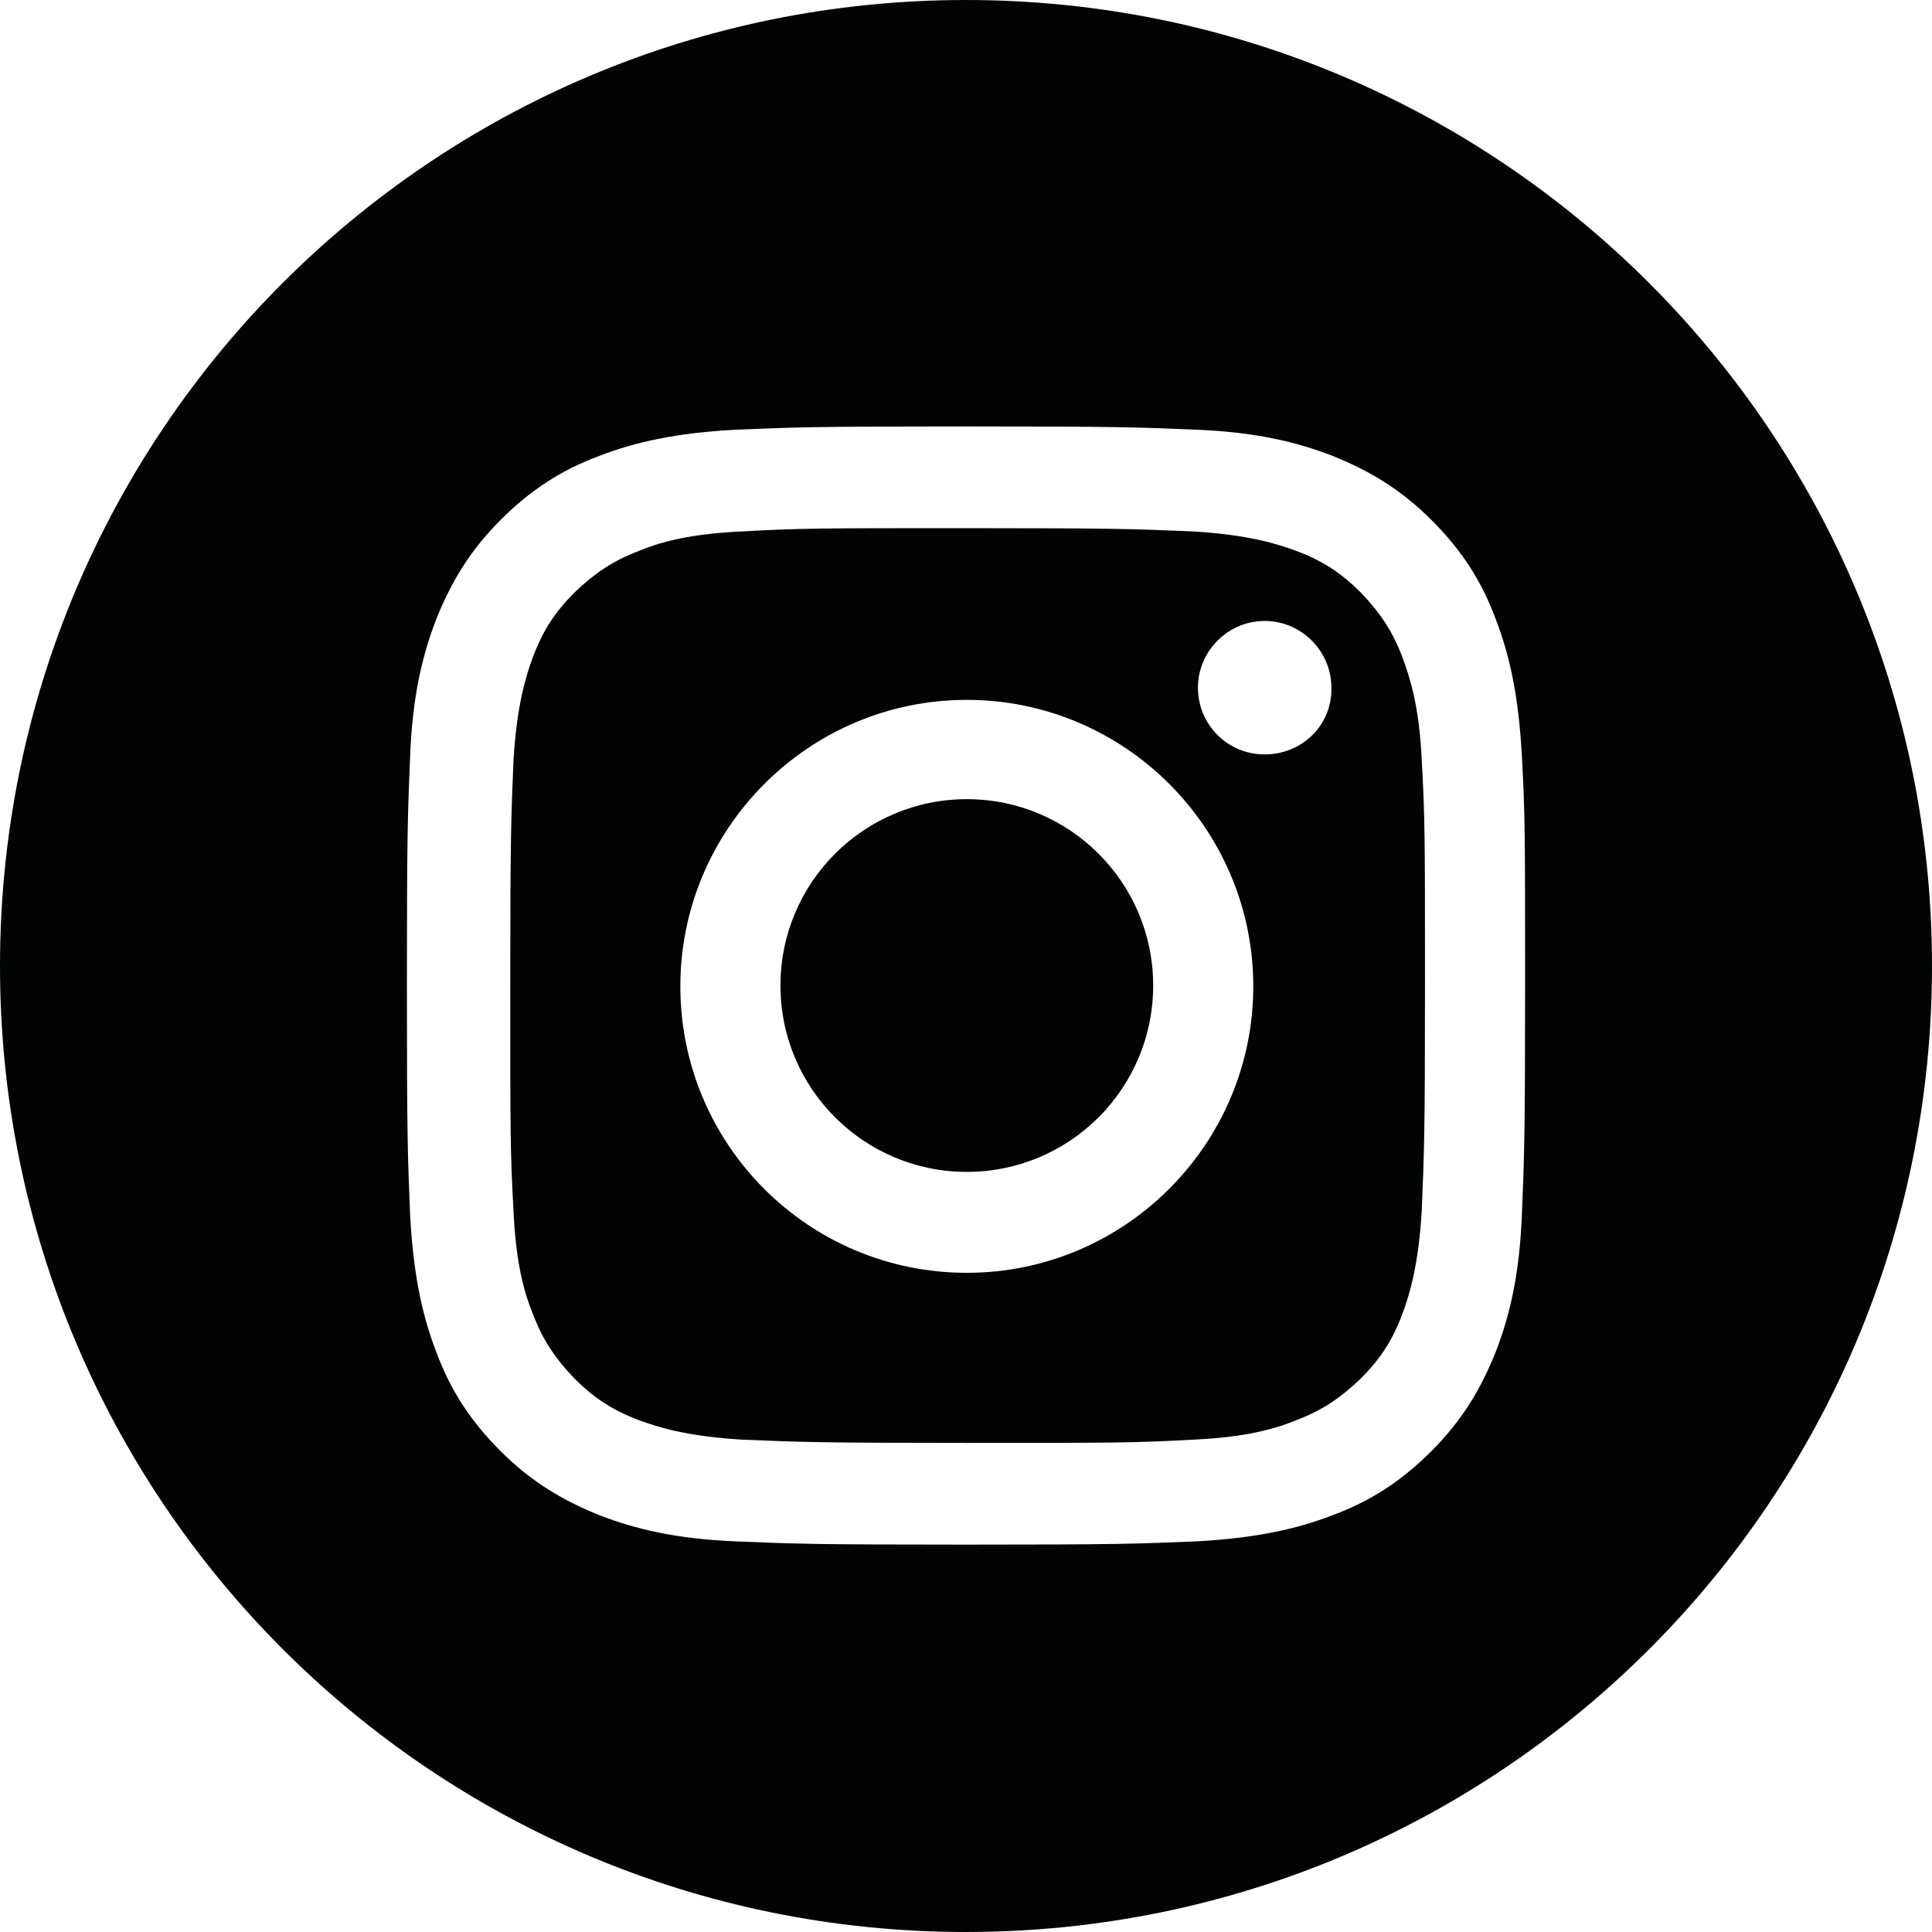
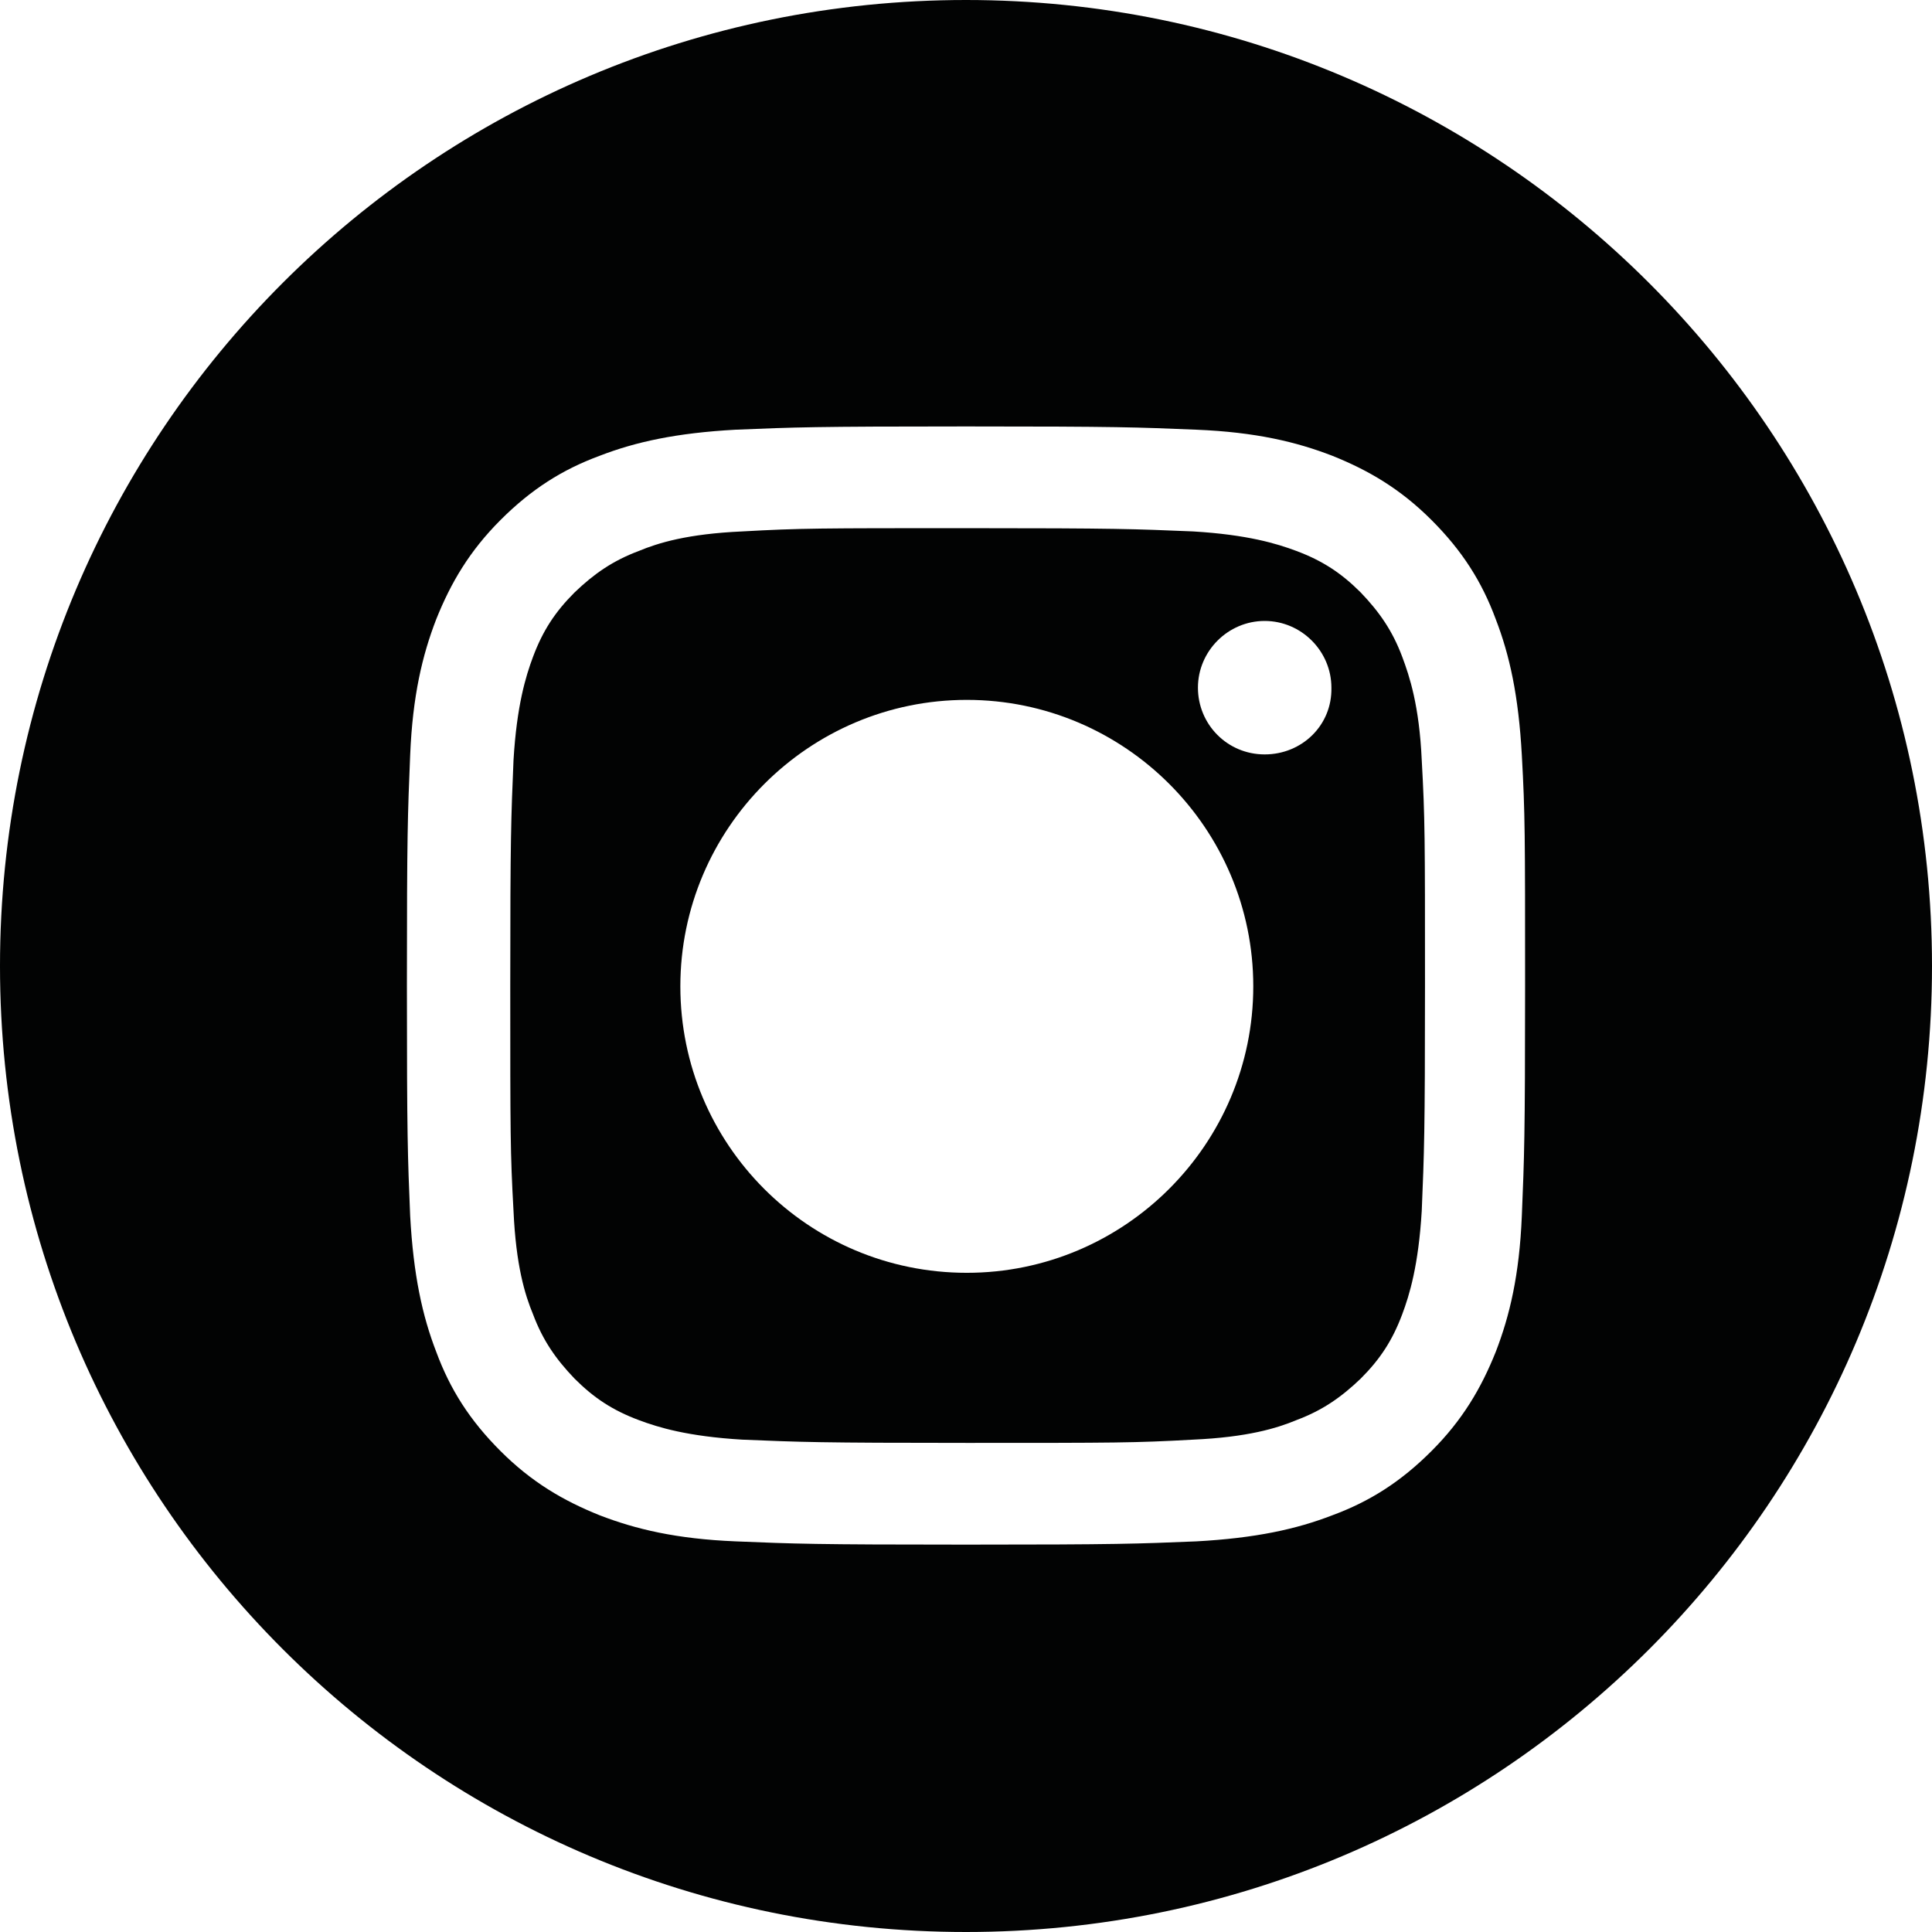
<svg xmlns="http://www.w3.org/2000/svg" id="Réteg_1" data-name="Réteg 1" viewBox="0 0 237.4 237.4">
  <defs>
    <style>
      .cls-1 {
        fill: #020303;
      }
    </style>
  </defs>
-   <circle class="cls-1" cx="118.8" cy="121.1" r="22.9" />
  <path class="cls-1" d="m172.3,80.7c-1.2-3.2-2.8-5.5-5.1-7.9-2.4-2.4-4.7-3.9-7.9-5.1-2.4-.9-6-2-12.7-2.4-7.2-.3-9.4-.4-27.7-.4s-20.5,0-27.7.4c-6.7.3-10.3,1.4-12.7,2.4-3.2,1.2-5.5,2.8-7.9,5.1-2.4,2.4-3.9,4.7-5.1,7.9-.9,2.4-2,6-2.4,12.7-.3,7.2-.4,9.4-.4,27.7s0,20.5.4,27.7c.3,6.7,1.4,10.3,2.4,12.7,1.2,3.2,2.8,5.5,5.1,7.9,2.4,2.4,4.7,3.9,7.9,5.1,2.4.9,6,2,12.7,2.4,7.2.3,9.4.4,27.7.4s20.5,0,27.7-.4c6.7-.3,10.3-1.4,12.7-2.4,3.2-1.2,5.5-2.8,7.9-5.1,2.4-2.4,3.9-4.7,5.1-7.9.9-2.4,2-6,2.4-12.7.3-7.2.4-9.4.4-27.7s0-20.5-.4-27.7c-.3-6.7-1.5-10.3-2.4-12.7Zm-53.5,75.7c-19.5,0-35.2-15.8-35.2-35.2s15.8-35.2,35.2-35.2,35.2,15.8,35.2,35.2-15.8,35.2-35.2,35.2Zm36.6-63.7c-4.6,0-8.2-3.7-8.2-8.2s3.7-8.2,8.2-8.2,8.2,3.7,8.2,8.2c.1,4.6-3.6,8.2-8.2,8.2Z" />
  <path class="cls-1" d="m118.7,0C53.1,0,0,53.1,0,118.7s53.1,118.7,118.7,118.7,118.7-53.1,118.7-118.7S184.2,0,118.7,0Zm68.3,149.4c-.3,7.3-1.5,12.3-3.2,16.7-1.8,4.5-4.1,8.4-7.9,12.2-3.8,3.8-7.6,6.2-12.2,7.9-4.4,1.7-9.4,2.8-16.7,3.2-7.3.3-9.6.4-28.3.4s-21-.1-28.3-.4-12.3-1.5-16.7-3.2c-4.5-1.8-8.4-4.1-12.2-7.9-3.8-3.8-6.2-7.6-7.9-12.2-1.7-4.4-2.8-9.4-3.2-16.7-.3-7.3-.4-9.6-.4-28.3s.1-21,.4-28.3,1.5-12.3,3.2-16.7c1.8-4.5,4.1-8.4,7.9-12.2s7.6-6.2,12.2-7.9c4.4-1.7,9.4-2.8,16.7-3.2,7.3-.3,9.6-.4,28.3-.4s21,.1,28.3.4c7.3.3,12.3,1.5,16.7,3.2,4.5,1.8,8.4,4.1,12.2,7.9,3.8,3.8,6.2,7.6,7.9,12.2,1.7,4.4,2.8,9.4,3.2,16.7s.4,9.6.4,28.3-.1,21-.4,28.3Z" />
</svg>